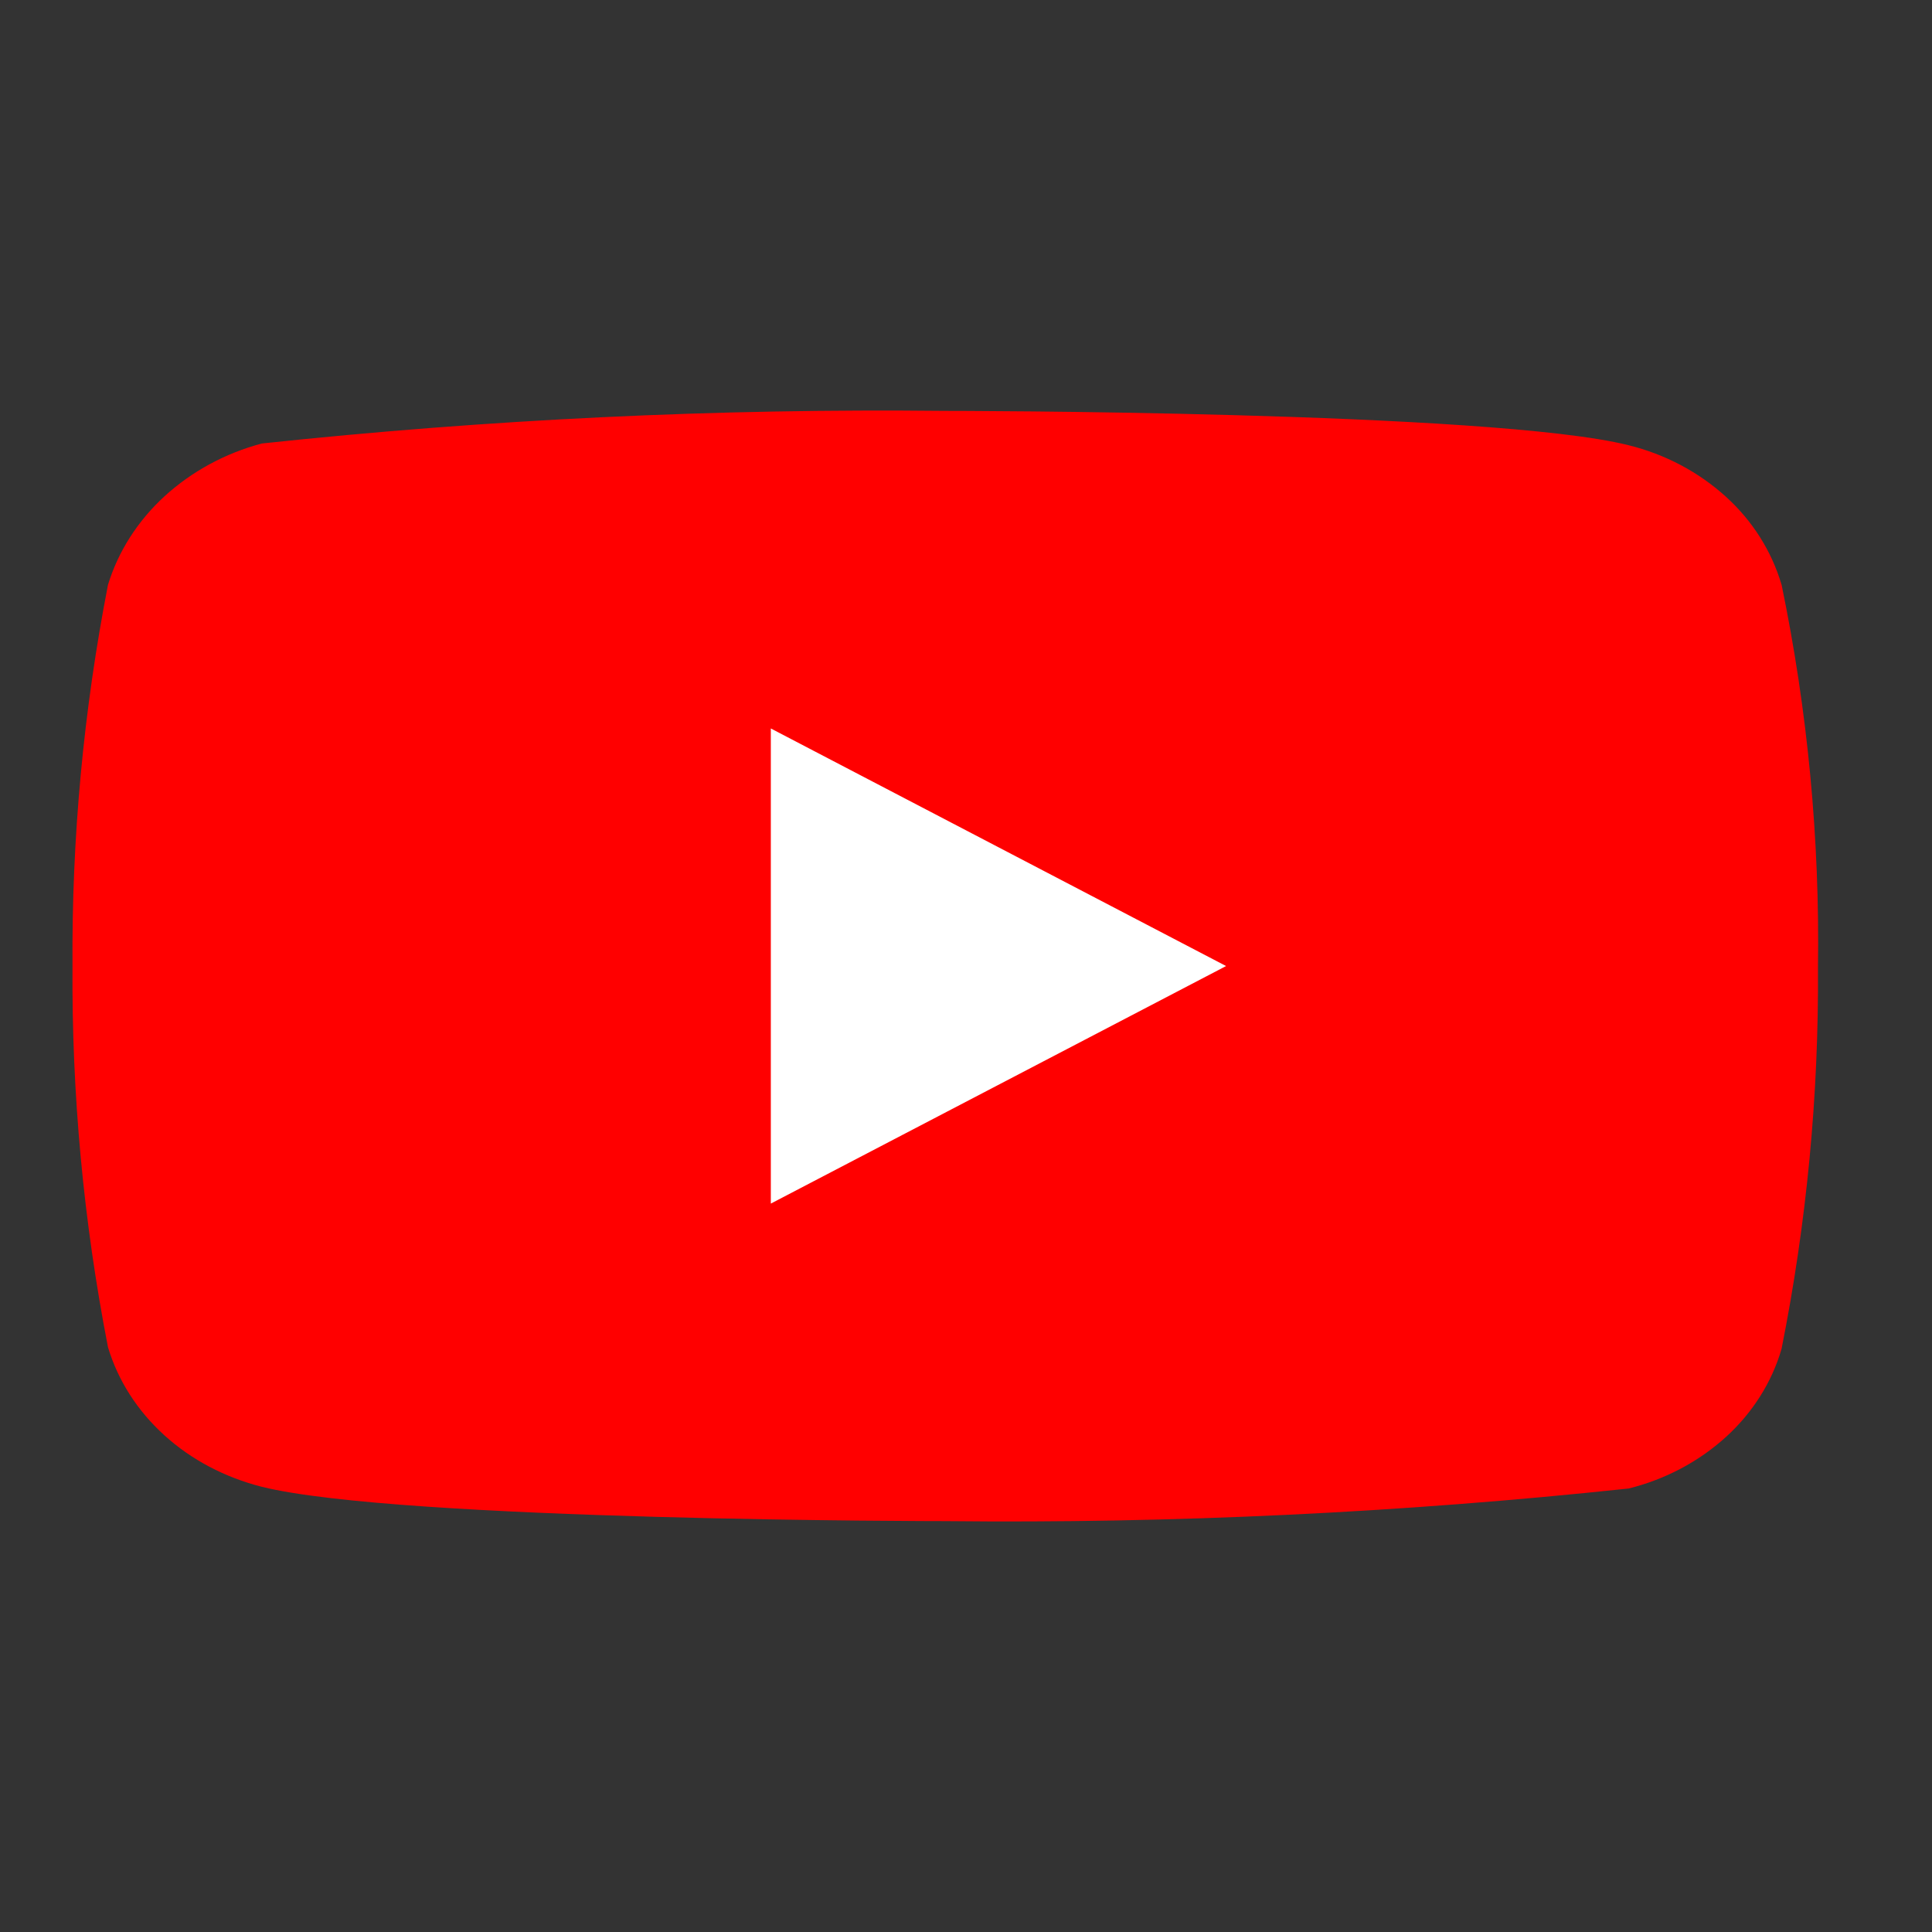
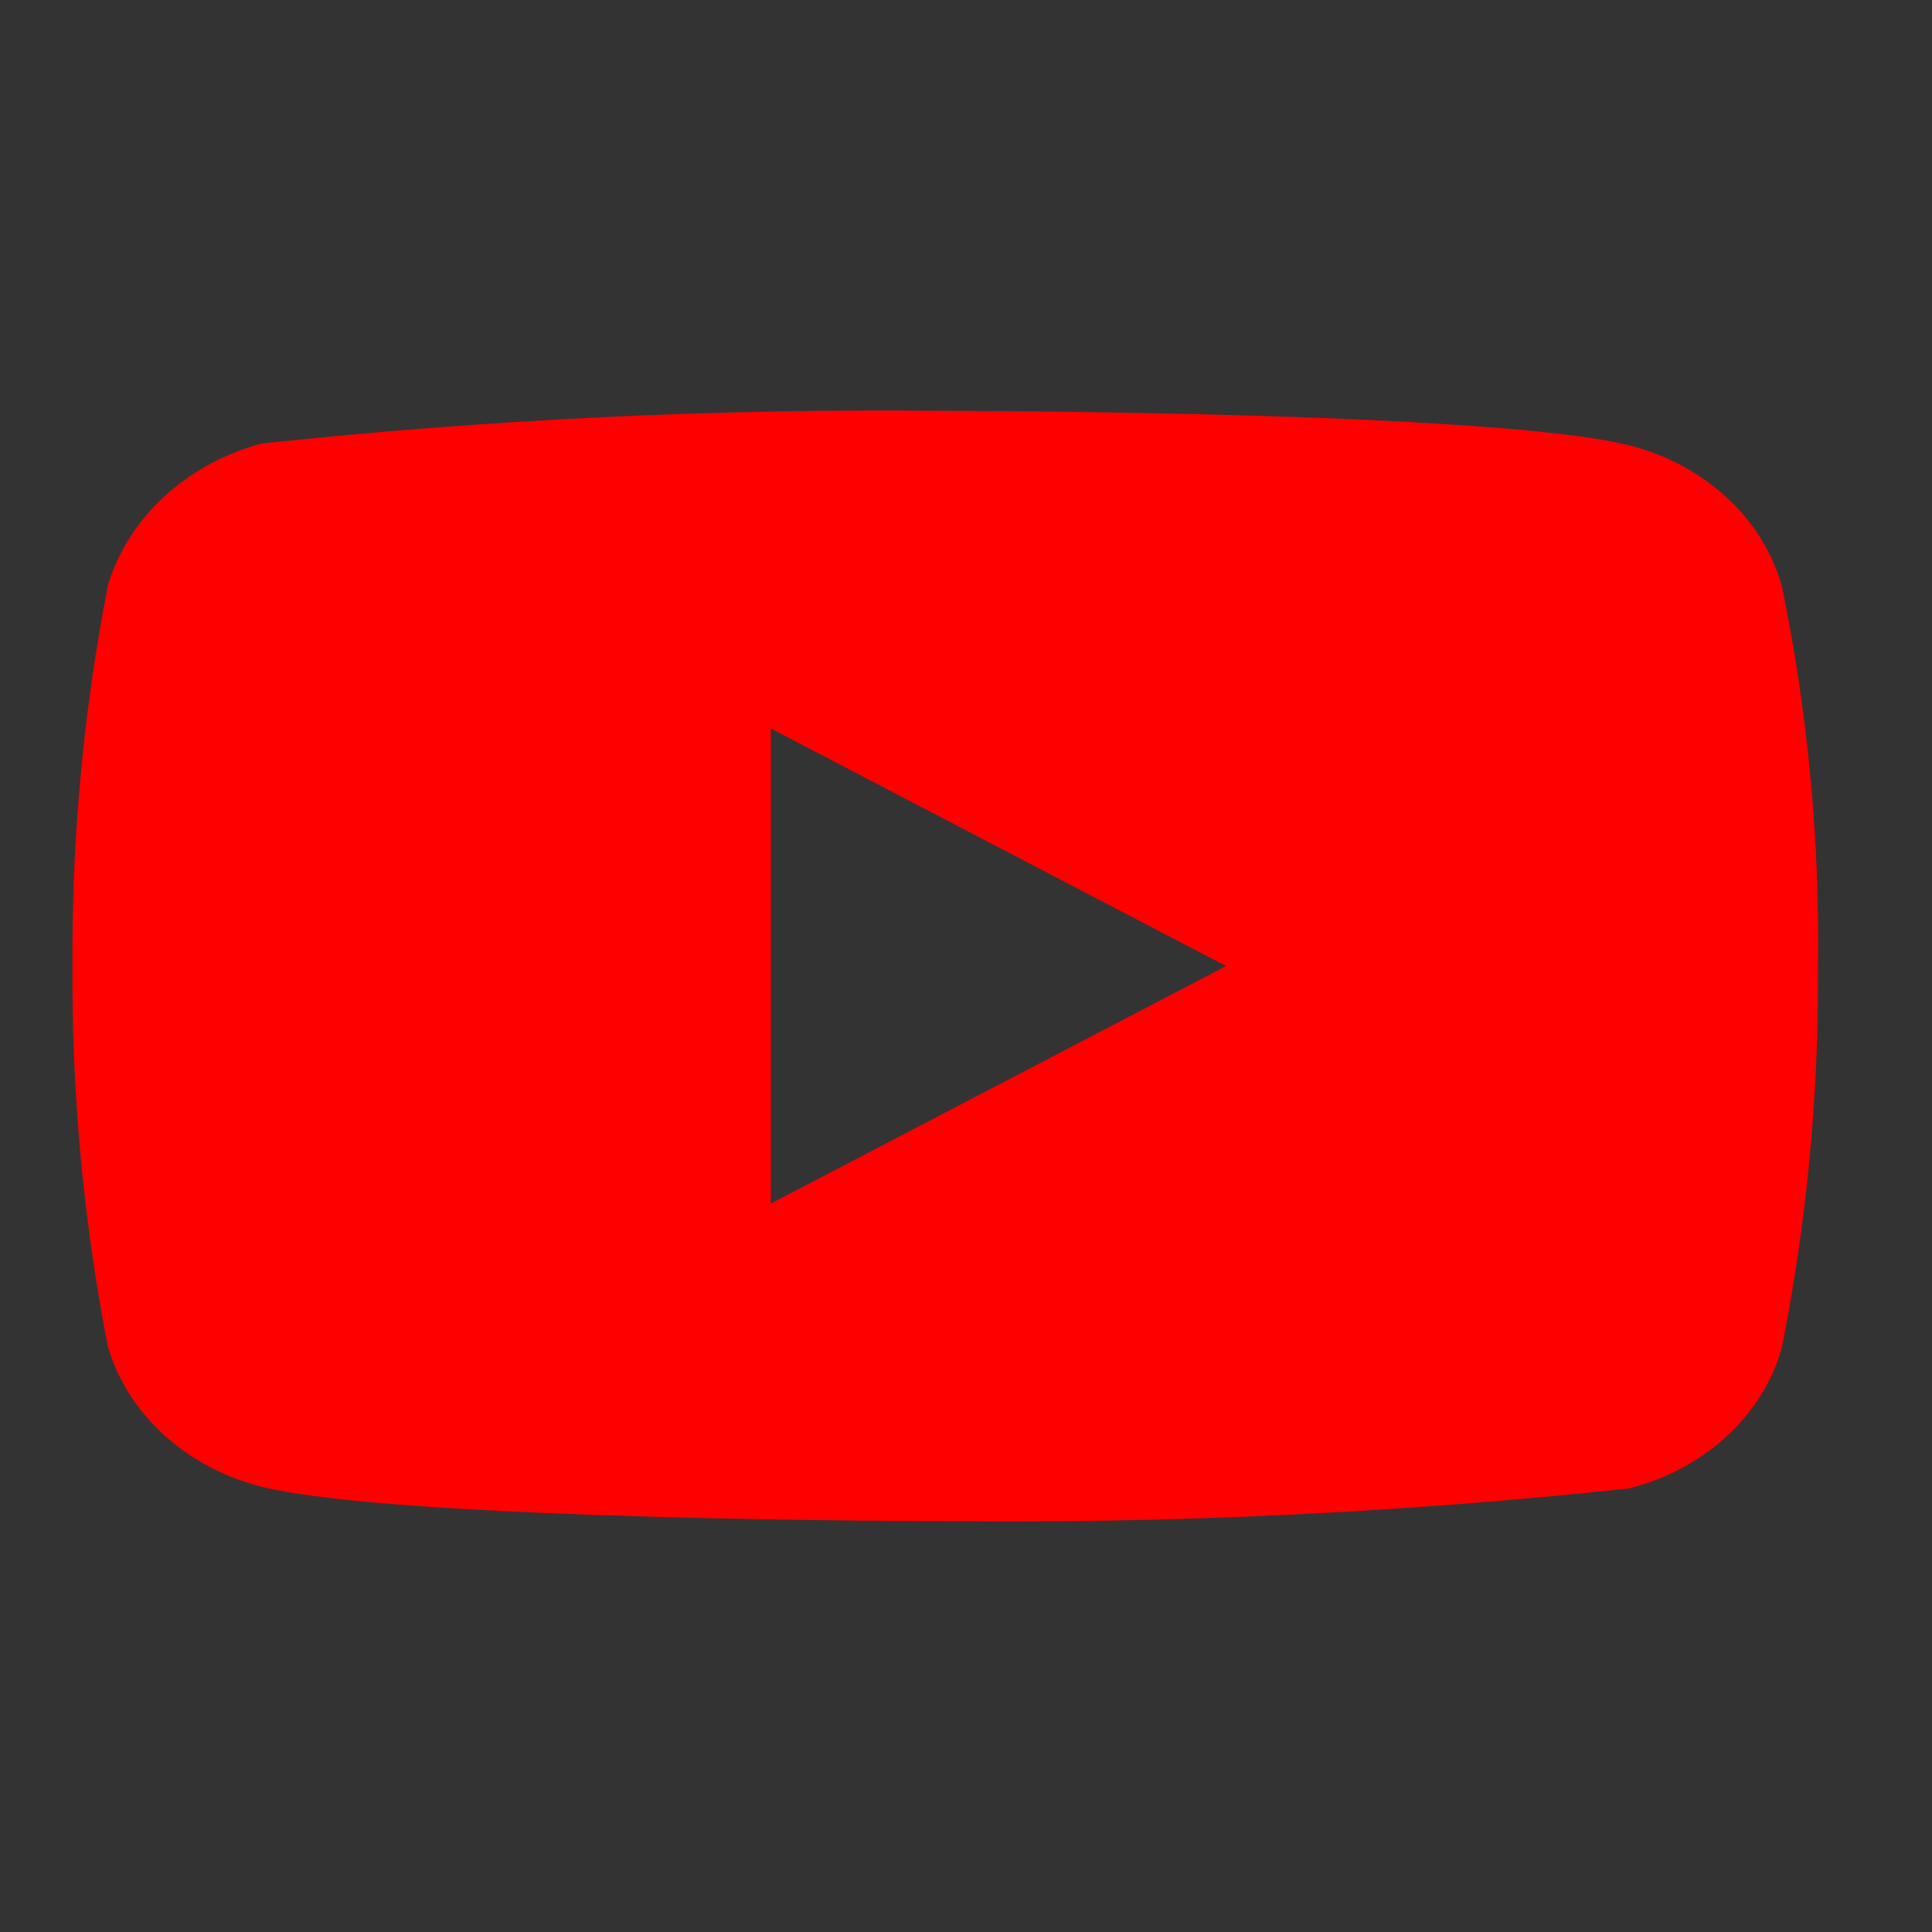
<svg xmlns="http://www.w3.org/2000/svg" width="40" height="40" viewBox="0 0 40 40" fill="none">
  <rect x="0" y="0" width="40" height="40" fill="#333333" stroke="none" />
-   <rect x="10.5" y="12.5" width="18" height="15" fill="white" />
  <path d="M36.886 12.109C36.681 11.412 36.283 10.782 35.733 10.284C35.167 9.771 34.474 9.404 33.718 9.218C30.89 8.507 19.561 8.507 19.561 8.507C14.838 8.456 10.116 8.681 5.422 9.182C4.666 9.382 3.974 9.757 3.407 10.274C2.85 10.786 2.447 11.416 2.236 12.107C1.729 14.71 1.483 17.353 1.501 20C1.483 22.645 1.728 25.287 2.236 27.893C2.442 28.581 2.844 29.209 3.403 29.716C3.961 30.223 4.657 30.589 5.422 30.783C8.287 31.493 19.561 31.493 19.561 31.493C24.29 31.544 29.018 31.319 33.718 30.818C34.474 30.631 35.167 30.265 35.733 29.752C36.29 29.245 36.686 28.614 36.885 27.927C37.404 25.325 37.657 22.682 37.639 20.033C37.678 17.373 37.426 14.717 36.886 12.107V12.109ZM15.959 24.919V15.082L25.385 20.001L15.959 24.919Z" fill="#FF0000" />
</svg>